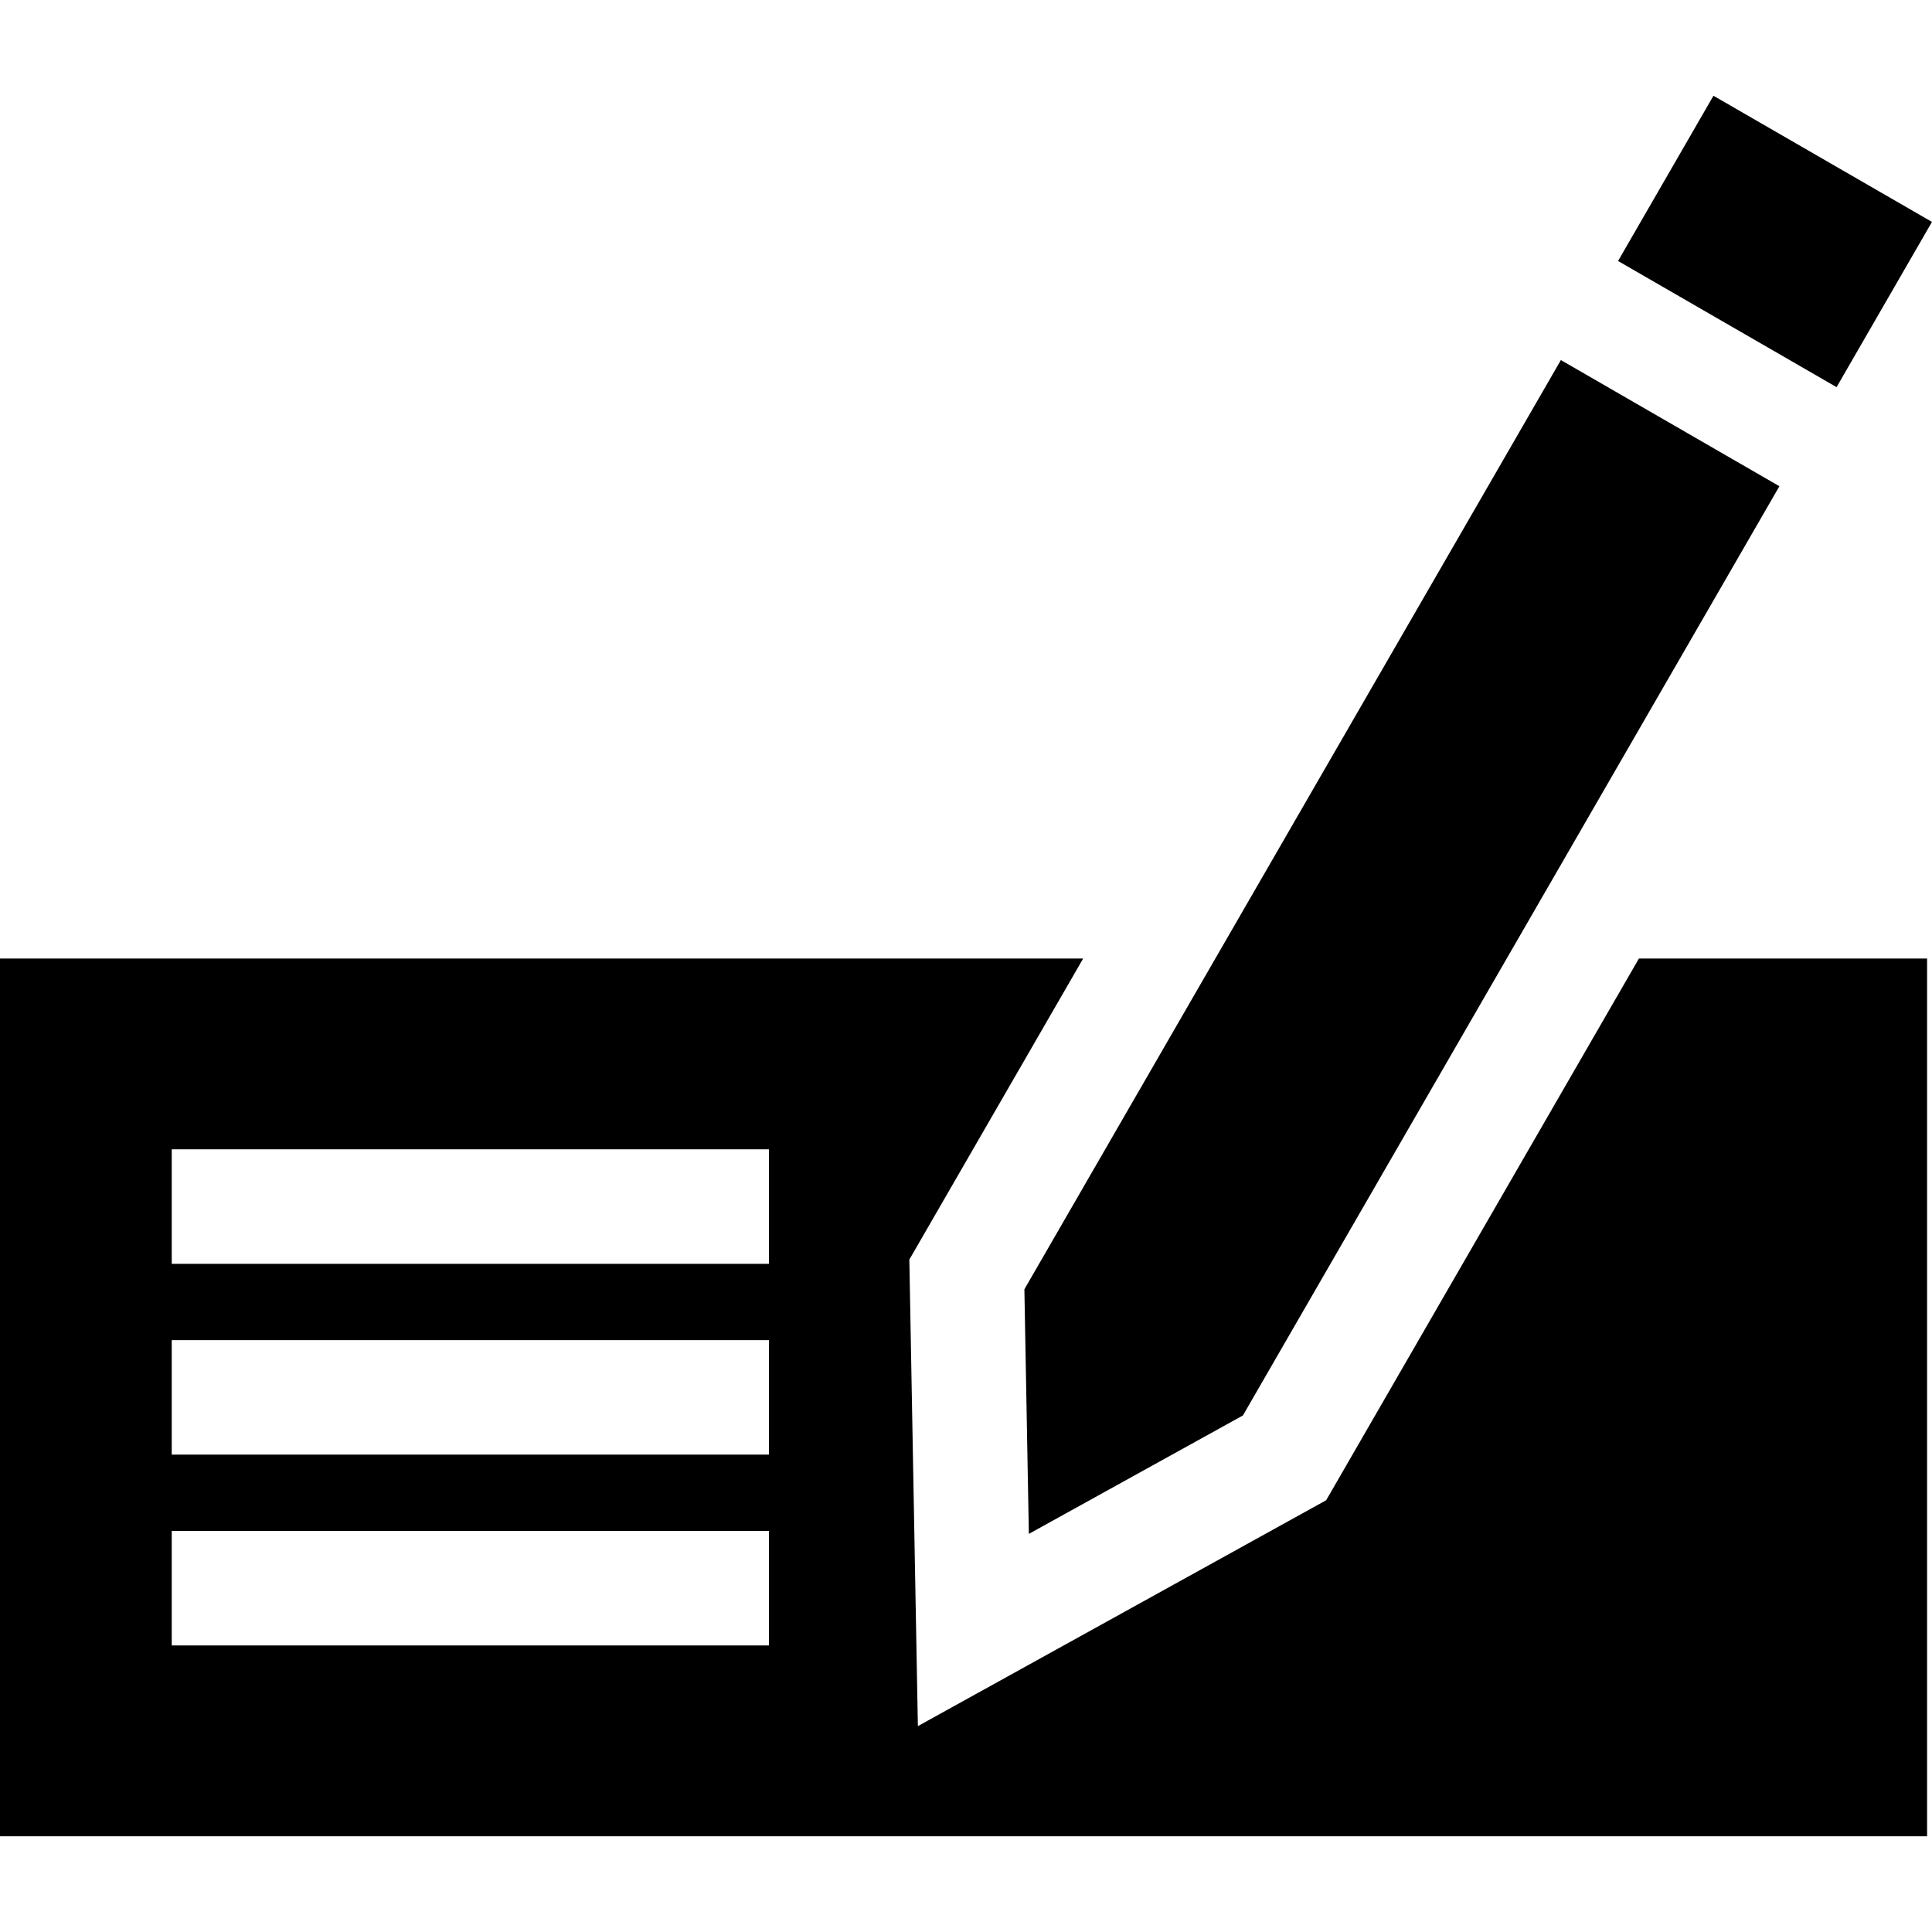
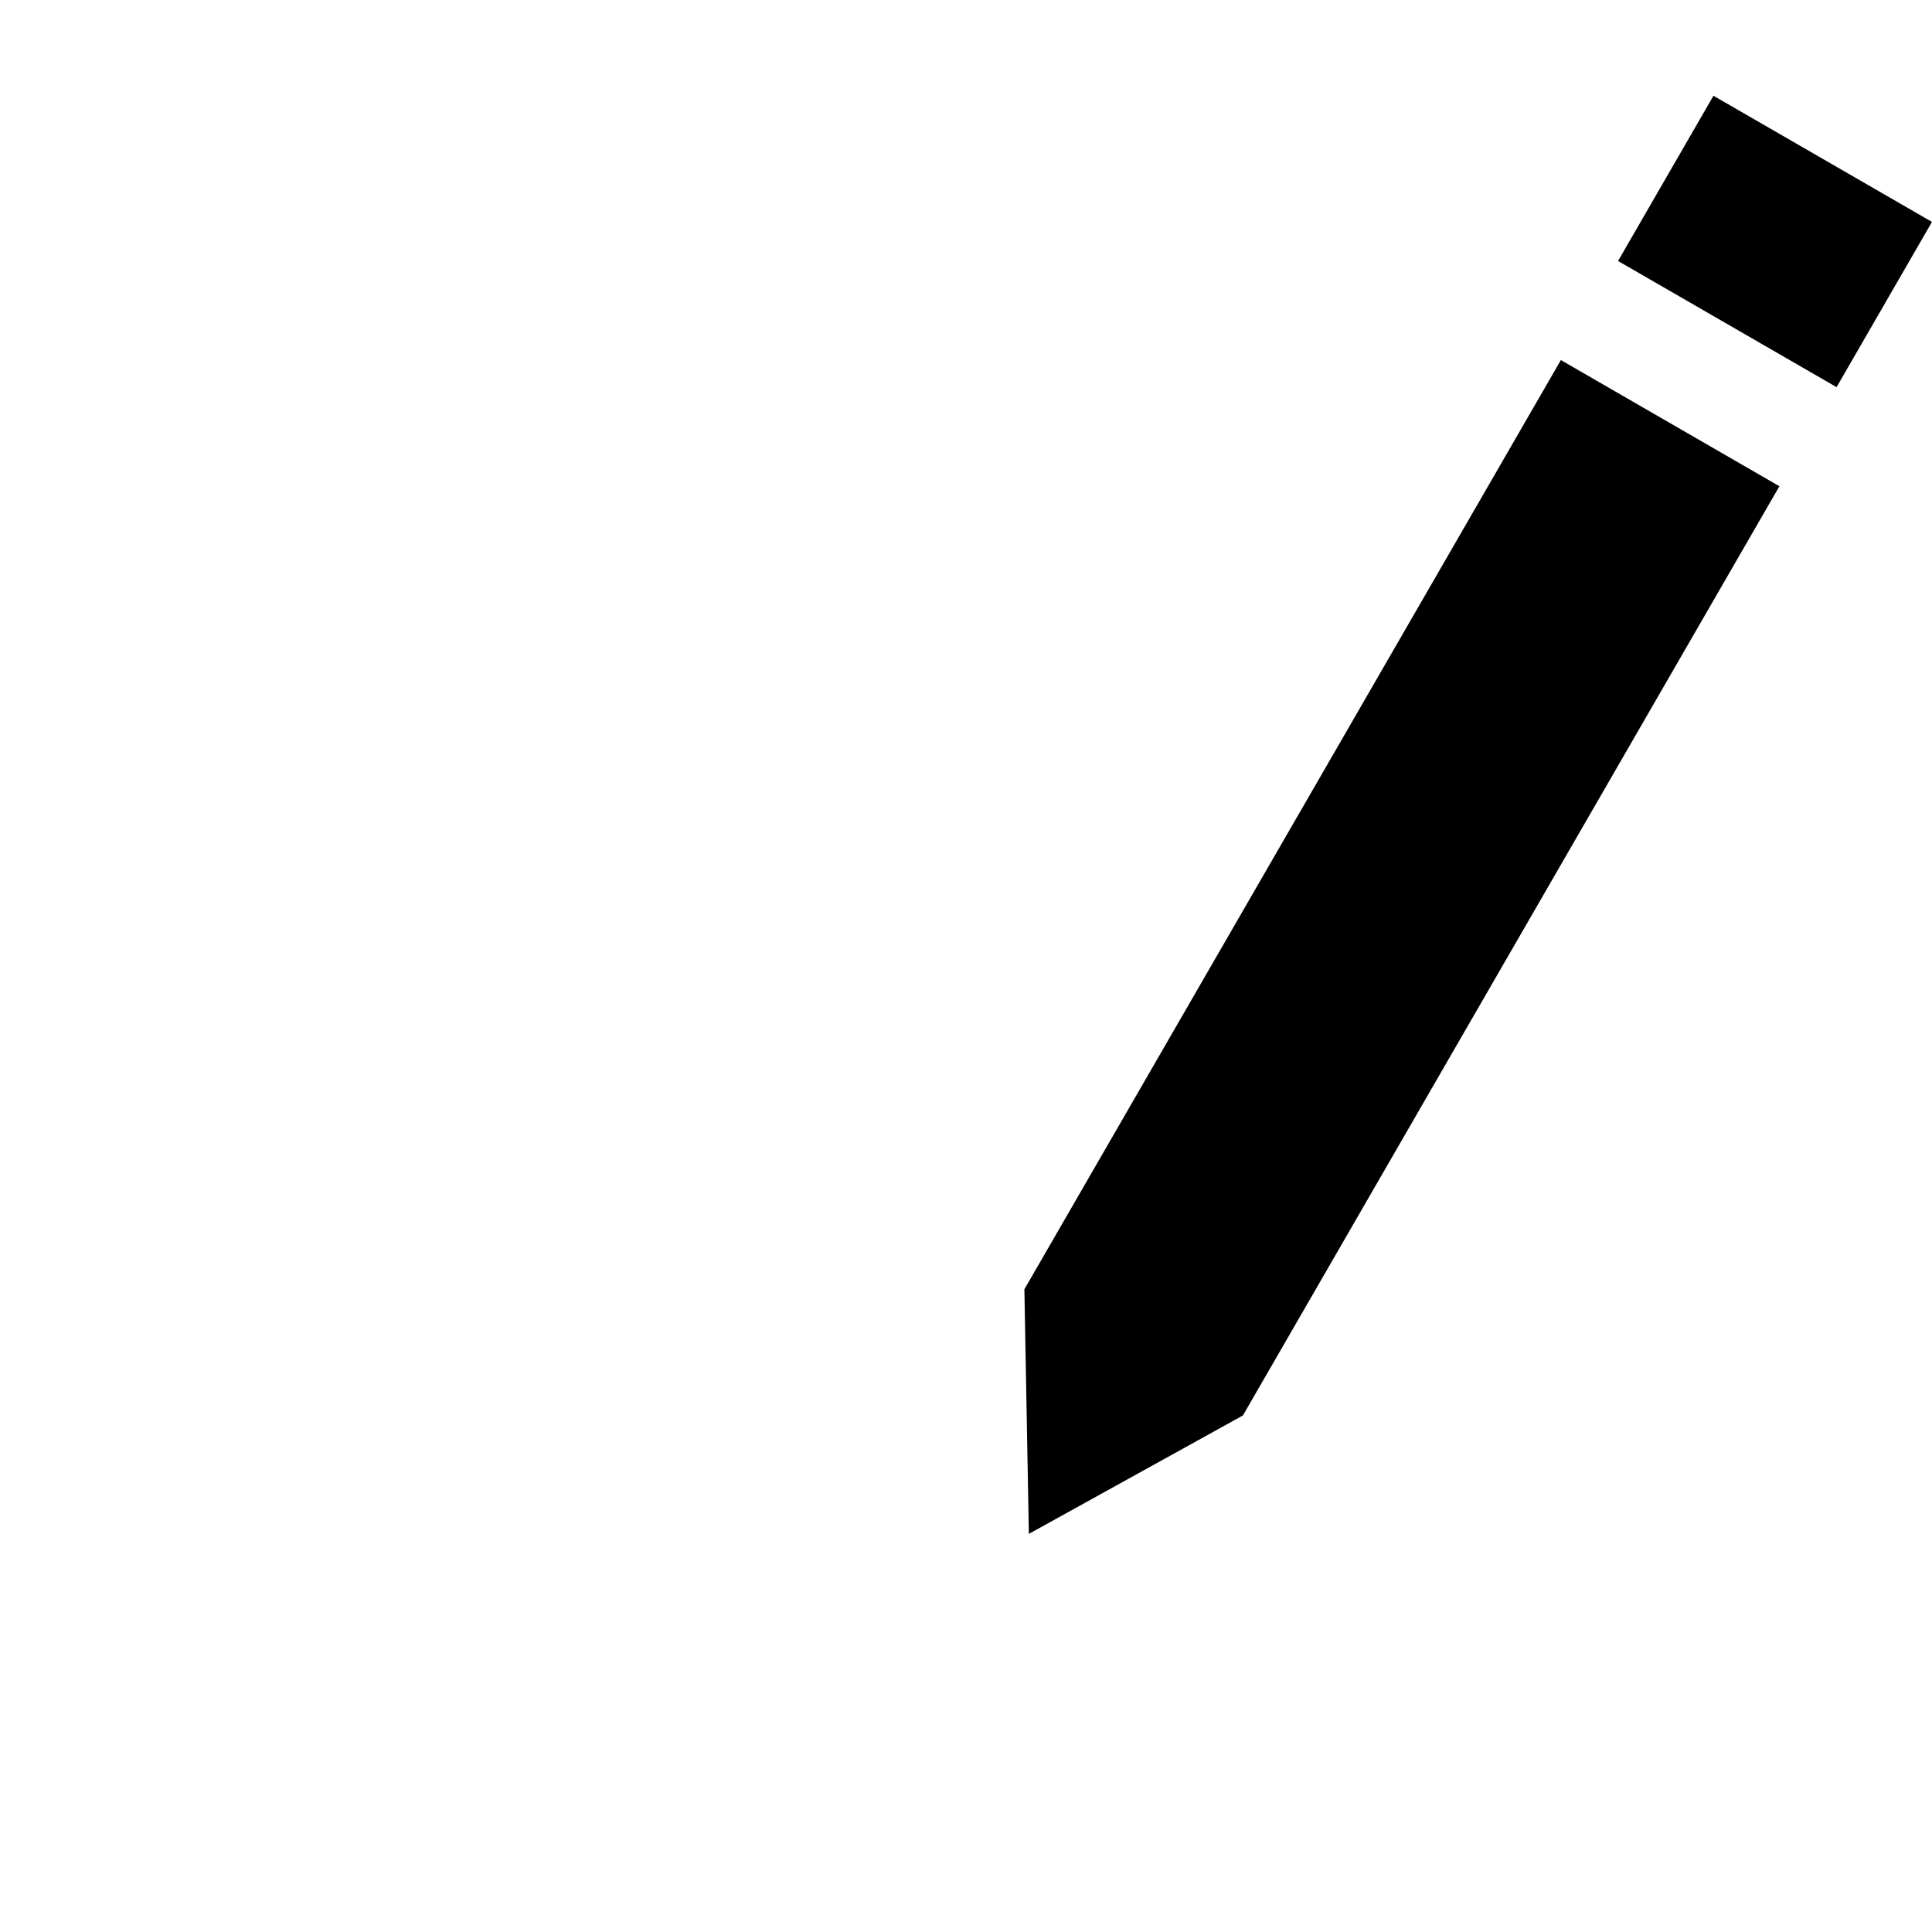
<svg xmlns="http://www.w3.org/2000/svg" fill="#000000" version="1.1" id="Layer_1" viewBox="0 0 511.985 511.985" xml:space="preserve">
  <g>
    <g>
-       <path d="M434.322,254.006l-8.758,15.169L355.651,390.27l-4.214,7.299l-7.374,4.08l-56.725,31.381l-44.098,24.396l-0.922-50.388    l-1.186-64.816l-0.154-8.426l4.214-7.299l41.852-72.489H0v232.613h510.684V254.006H434.322z M45.511,304.574h158.254v30.339    H45.511V304.574z M45.511,355.142h158.254v30.339H45.511V355.142z M45.511,436.049V405.71h158.254v30.339H45.511z" />
-     </g>
+       </g>
  </g>
  <g>
    <g>
      <rect x="445.108" y="30.545" transform="matrix(0.5 -0.866 0.866 0.5 179.784 439.355)" width="50.564" height="66.866" />
    </g>
  </g>
  <g>
    <g>
      <polygon points="413.636,95.418 322.074,254.006 271.465,341.665 272.651,406.481 329.376,375.1 399.289,254.006 471.547,128.853       " />
    </g>
  </g>
</svg>